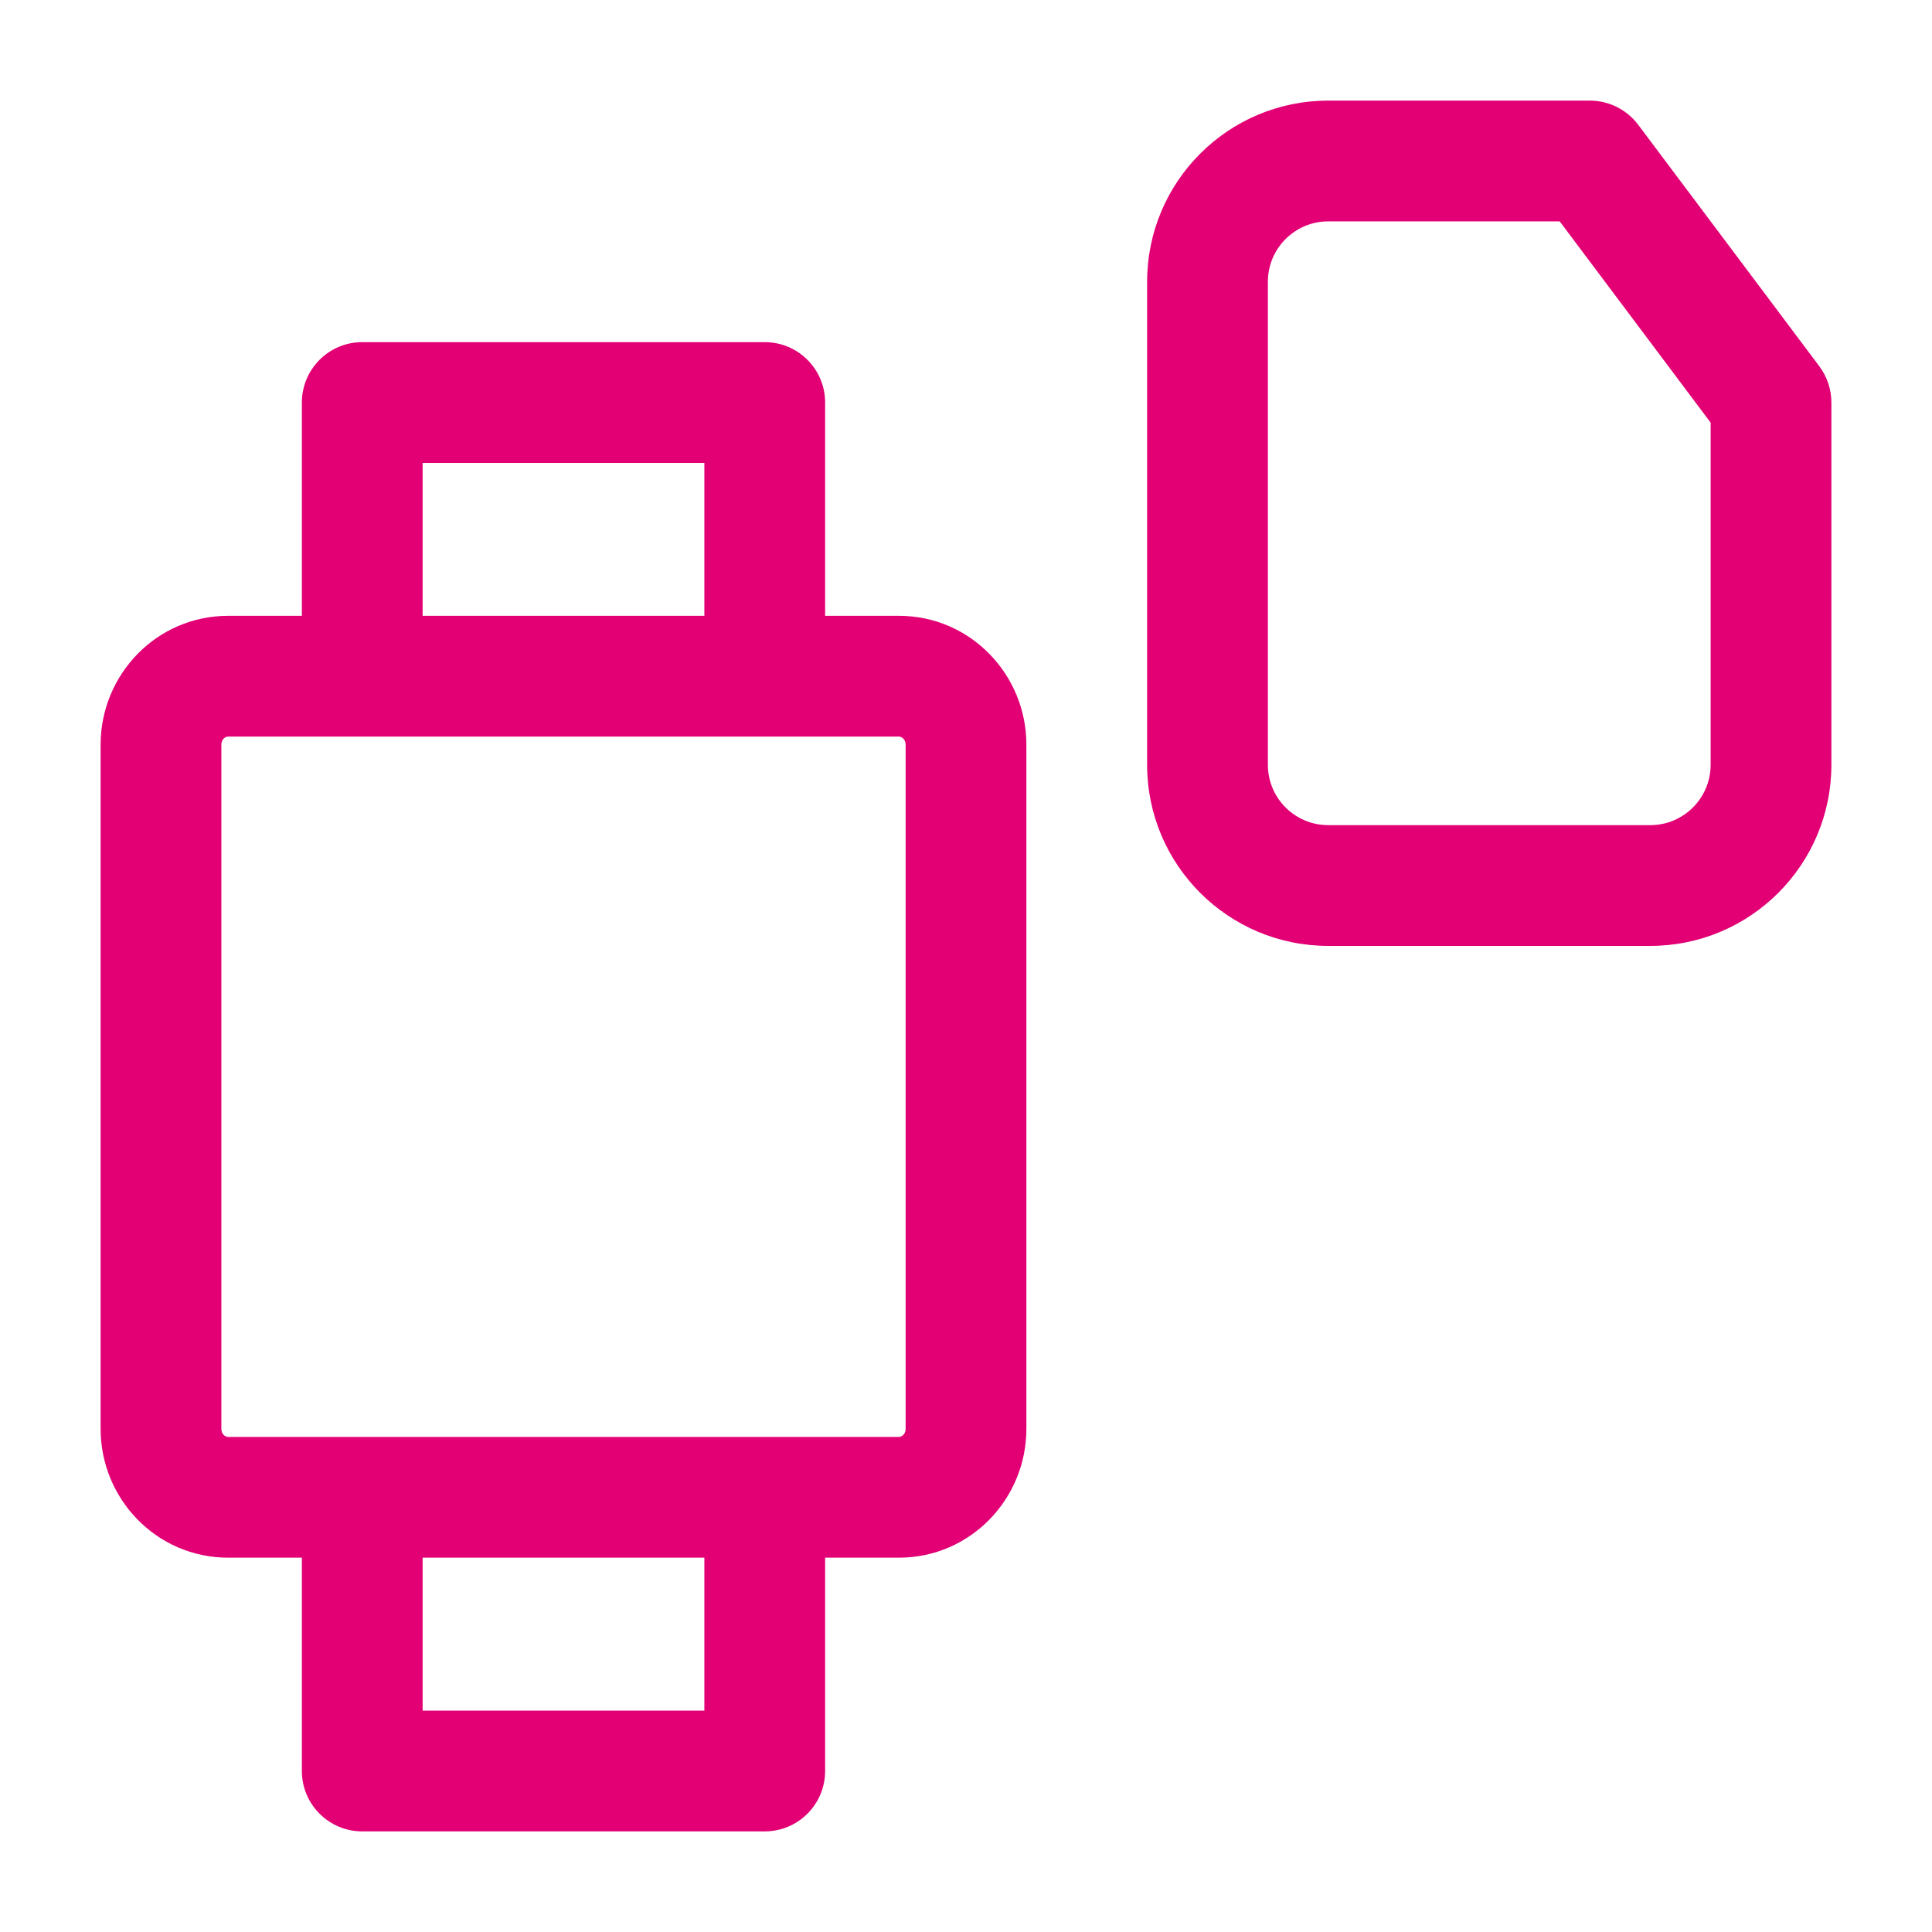
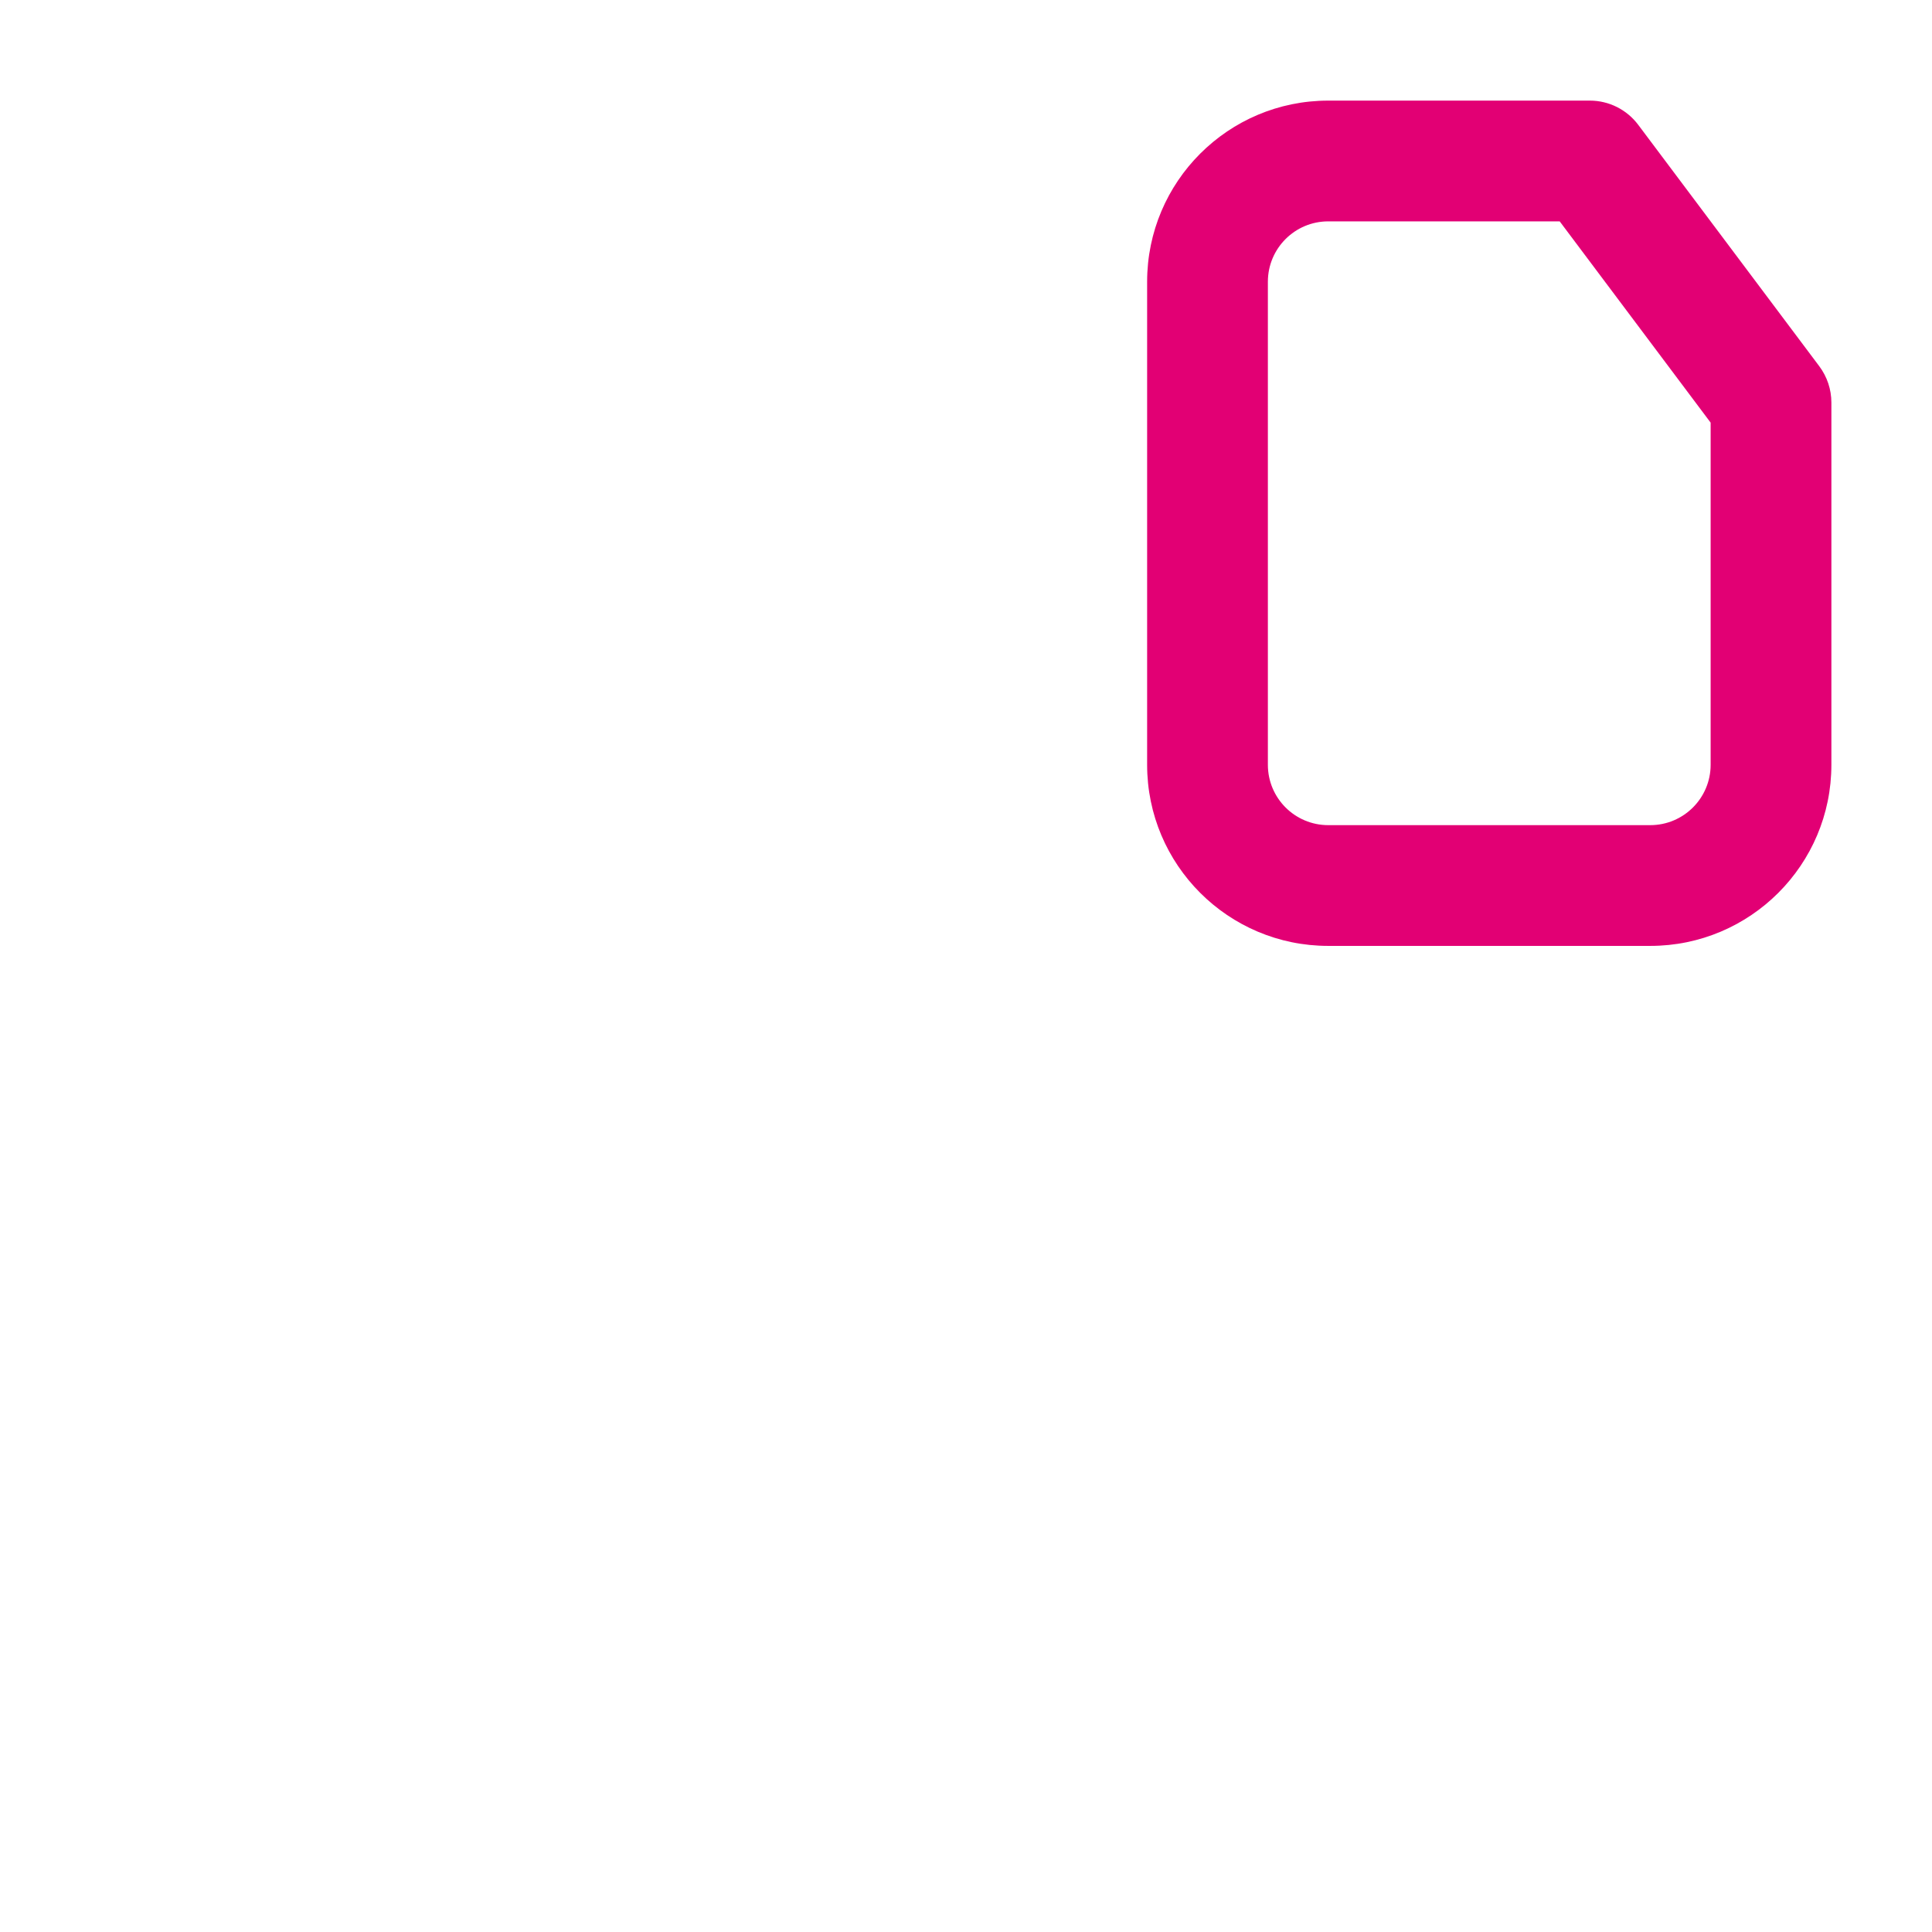
<svg xmlns="http://www.w3.org/2000/svg" width="64" height="64" viewBox="0 0 64 64" fill="none">
-   <path fill-rule="evenodd" clip-rule="evenodd" d="M10 13.334C10 12.229 10.895 11.334 12 11.334H25.333C26.438 11.334 27.333 12.229 27.333 13.334V20.4H29.778C32.147 20.4 34 22.348 34 24.667V47.334C34 49.652 32.147 51.6 29.778 51.6H27.333V58.667C27.333 59.771 26.438 60.667 25.333 60.667H12C10.895 60.667 10 59.771 10 58.667V51.6H7.556C5.187 51.6 3.333 49.652 3.333 47.334V24.667C3.333 22.348 5.187 20.4 7.556 20.4H10V13.334ZM14 20.4H23.333V15.334H14V20.4ZM7.556 24.4C7.47 24.4 7.333 24.482 7.333 24.667V47.334C7.333 47.518 7.47 47.6 7.556 47.6H29.778C29.863 47.6 30 47.518 30 47.334V24.667C30 24.482 29.863 24.4 29.778 24.4H7.556ZM14 51.6V56.667H23.333V51.6H14Z" fill="#E20074" />
  <path fill-rule="evenodd" clip-rule="evenodd" d="M44 7.333C42.895 7.333 42 8.229 42 9.334V25.334C42 26.438 42.895 27.334 44 27.334H54.667C55.771 27.334 56.667 26.438 56.667 25.334V14L51.667 7.333H44ZM38 9.334C38 6.02 40.686 3.333 44 3.333H52.667C53.296 3.333 53.889 3.63 54.267 4.133L60.267 12.133C60.526 12.48 60.667 12.901 60.667 13.334V25.334C60.667 28.647 57.98 31.334 54.667 31.334H44C40.686 31.334 38 28.647 38 25.334V9.334Z" fill="#E20074" />
</svg>